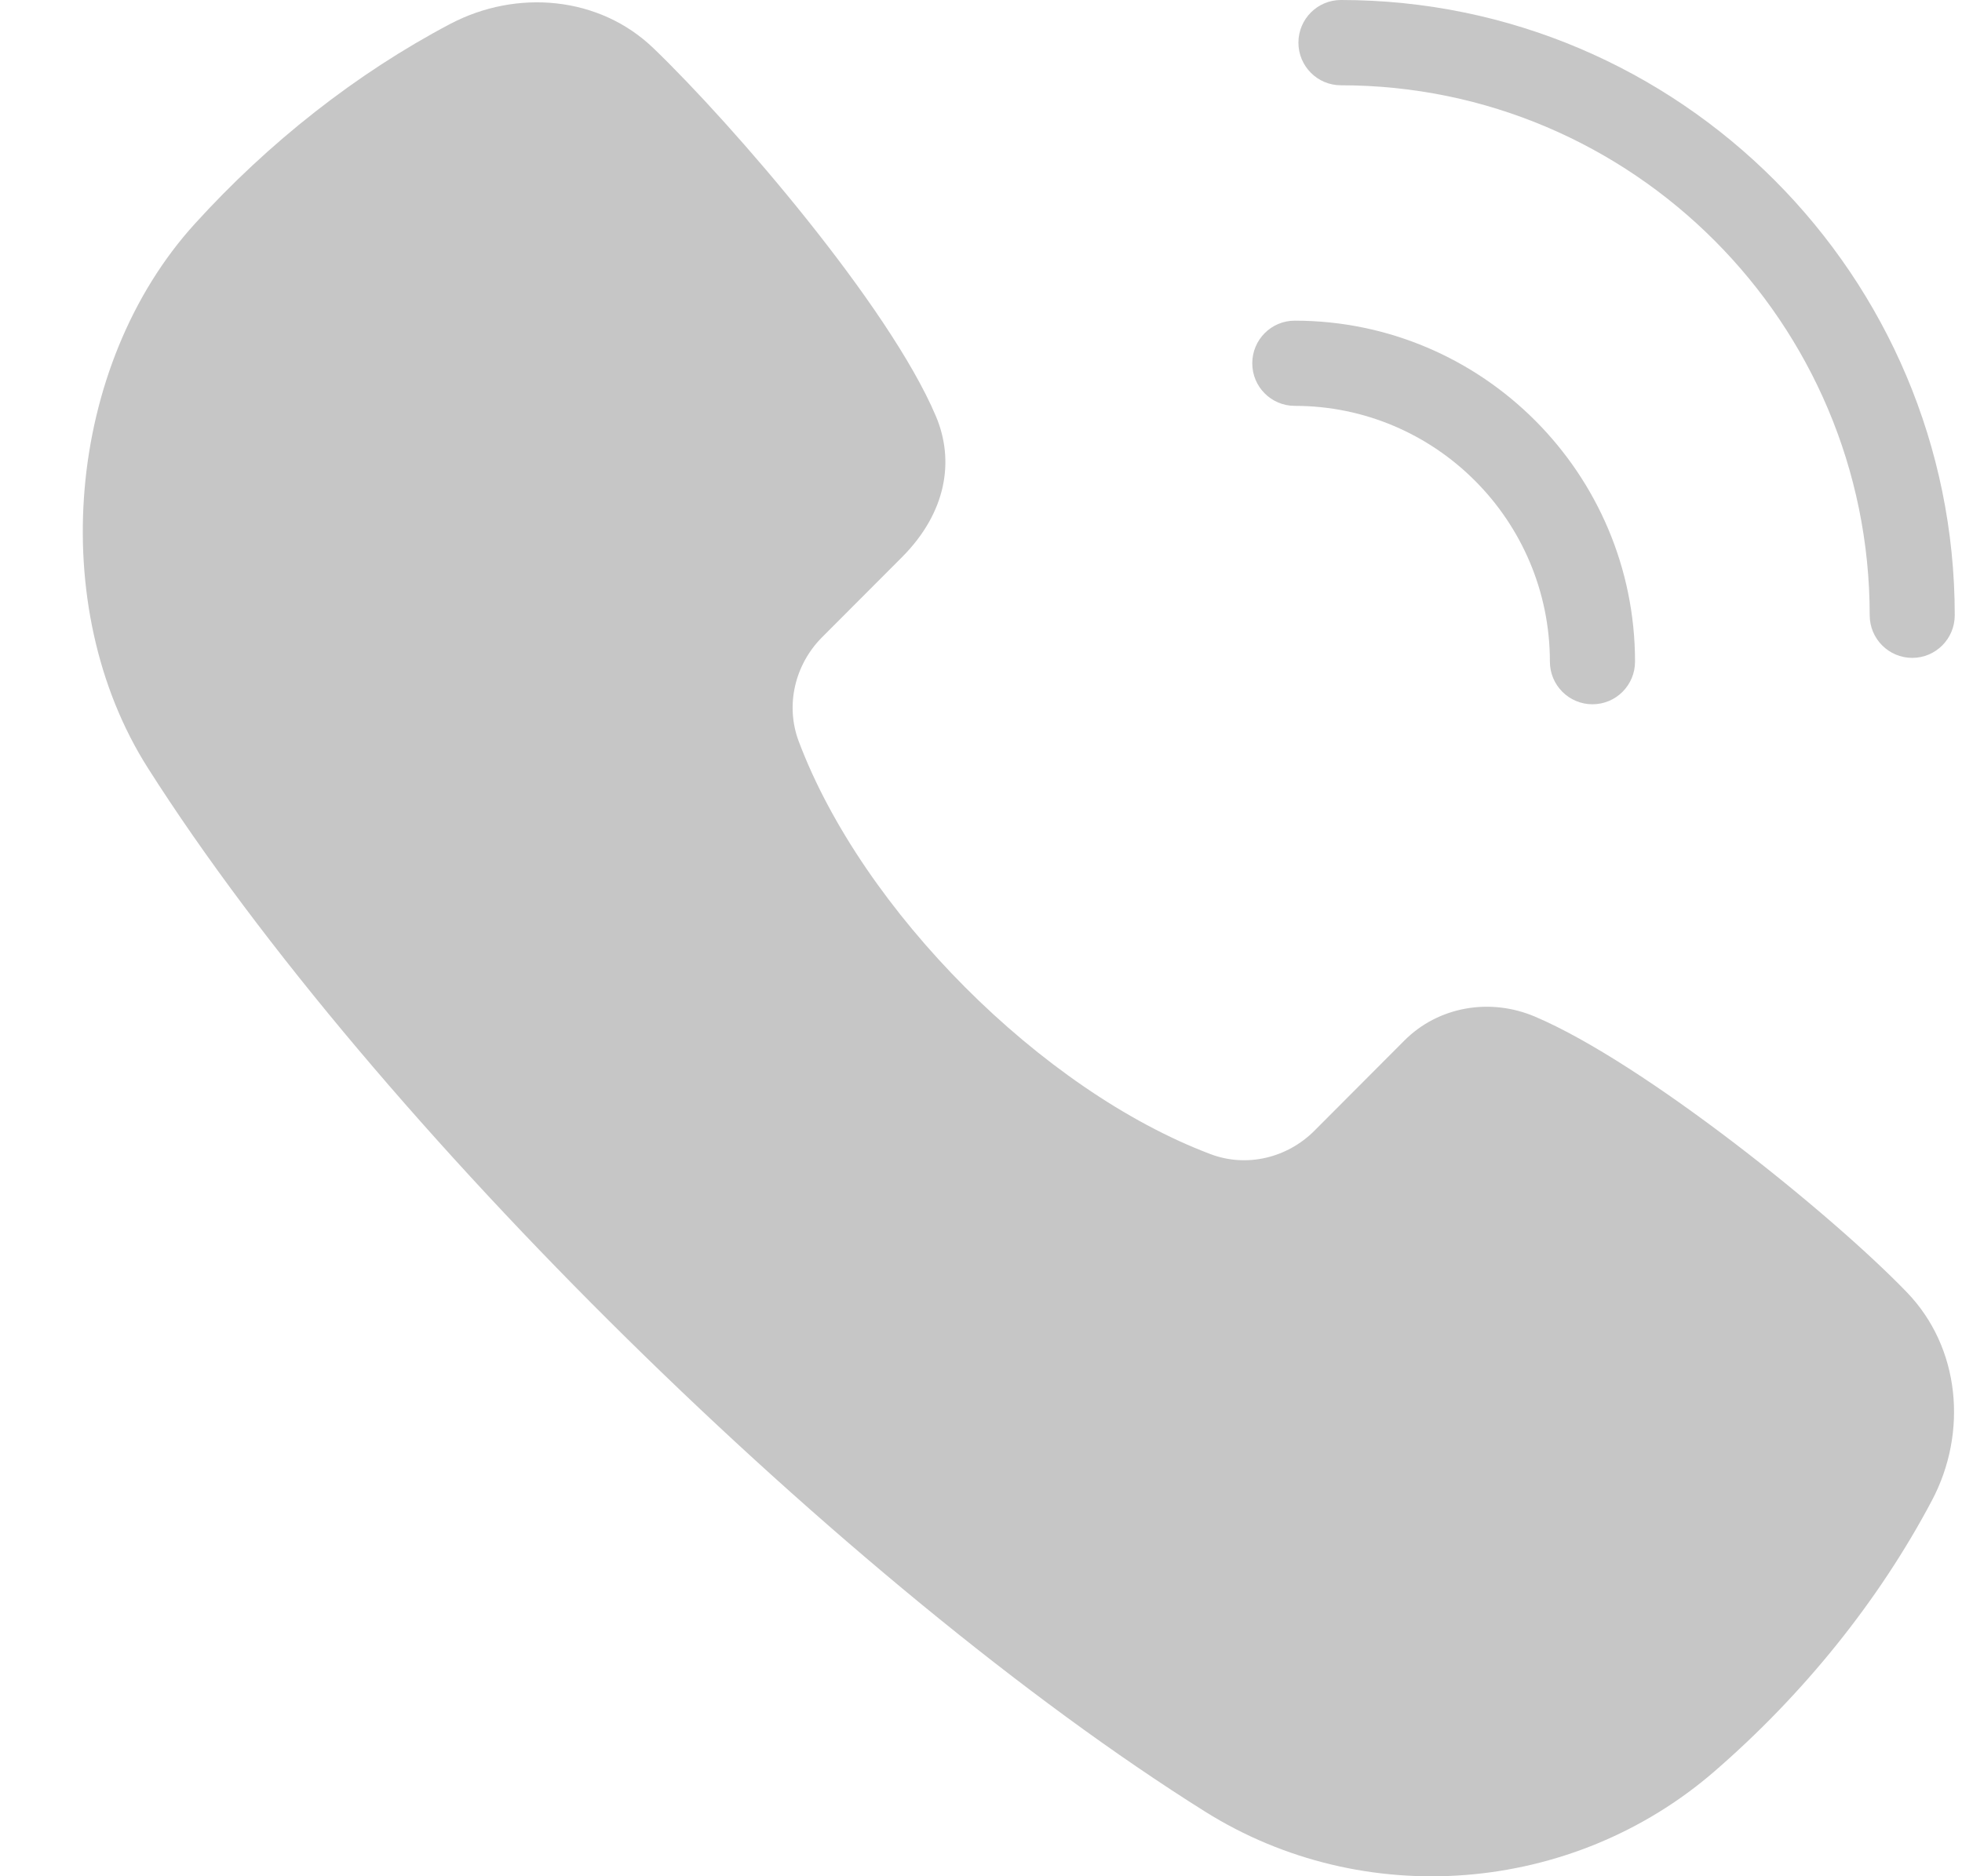
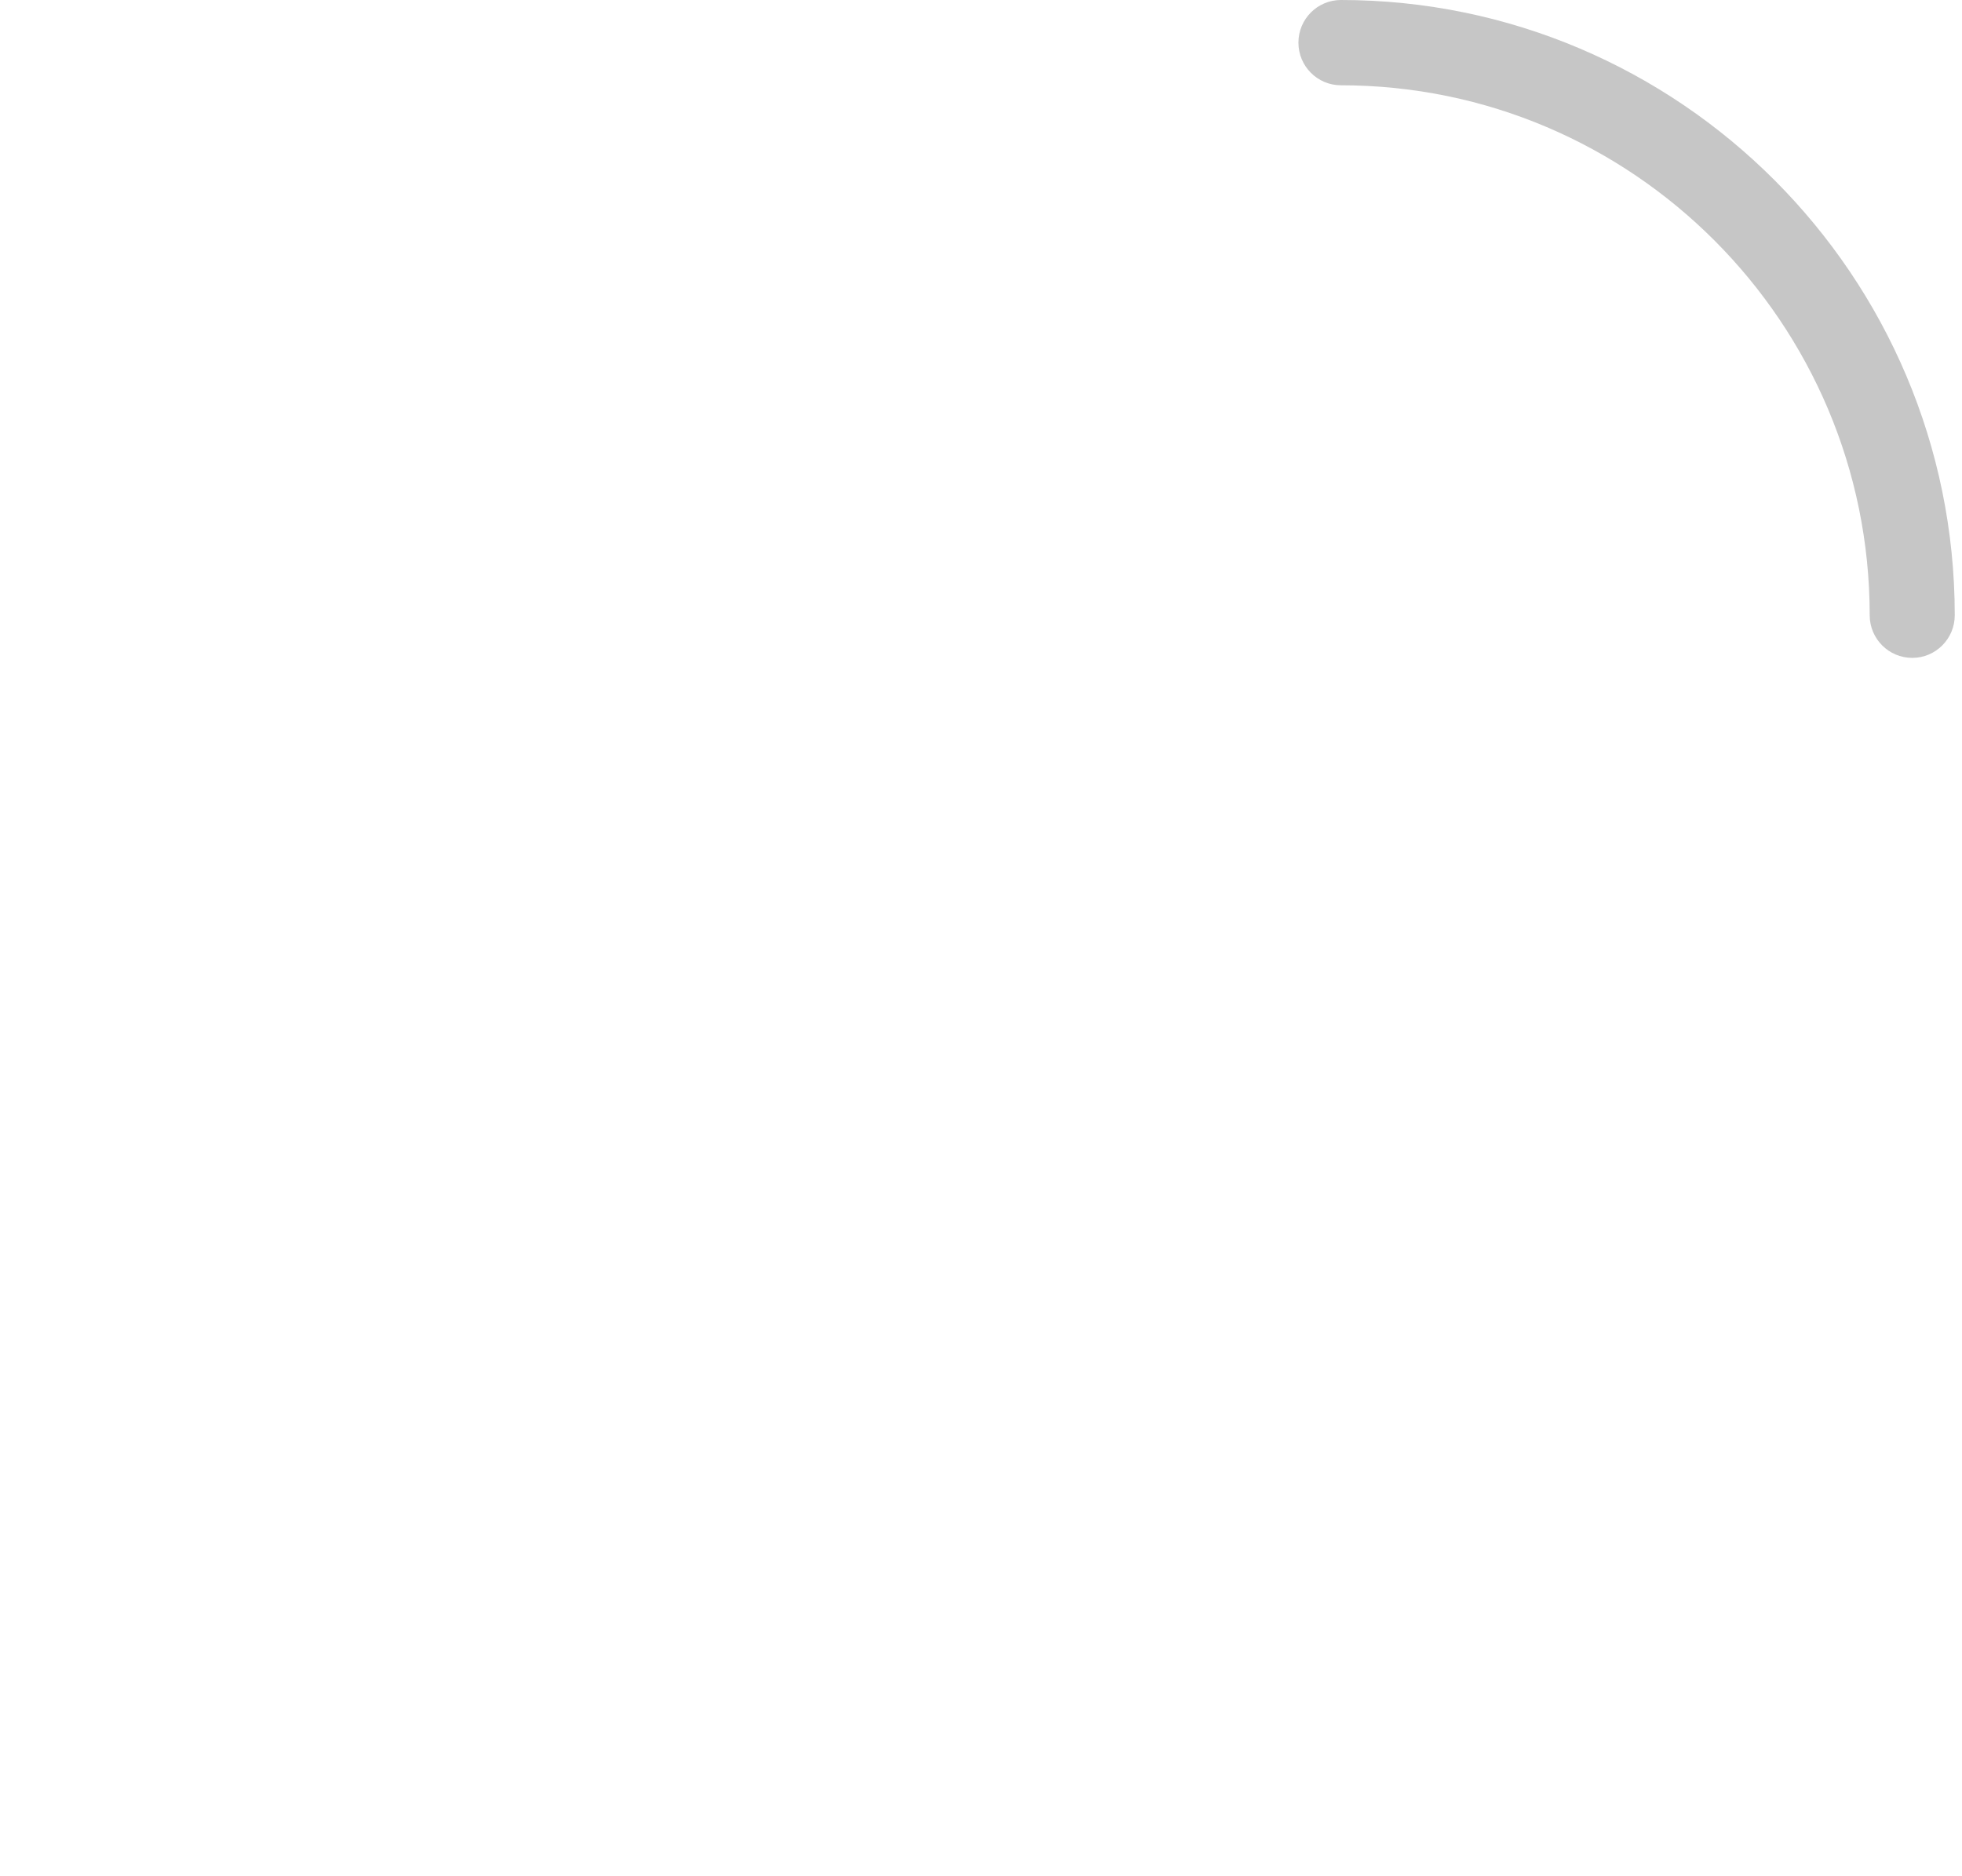
<svg xmlns="http://www.w3.org/2000/svg" width="23" height="22" viewBox="0 0 23 22" fill="none">
-   <path d="M17.995 11.921C17.472 11.698 16.865 11.798 16.463 12.201L15.409 13.258C15.09 13.578 14.614 13.693 14.191 13.533C12.212 12.786 10.109 10.677 9.363 8.692C9.204 8.269 9.318 7.792 9.637 7.472L10.574 6.533C11.094 6.011 11.194 5.403 10.97 4.877C10.423 3.587 8.597 1.467 7.661 0.566C7.026 -0.046 6.057 -0.13 5.277 0.281C4.175 0.862 3.147 1.673 2.284 2.624C0.776 4.283 0.531 7.113 1.734 9.006C4.372 13.159 9.945 18.618 14.125 21.241C15.987 22.41 18.431 22.212 20.095 20.773C21.135 19.873 22.023 18.776 22.648 17.593C23.069 16.796 22.98 15.802 22.354 15.153C21.46 14.226 19.272 12.464 17.995 11.921Z" fill="#C6C6C6" />
-   <path d="M15.178 4.759C16.828 4.759 18.169 6.104 18.169 7.758C18.169 8.034 18.392 8.258 18.668 8.258C18.944 8.258 19.167 8.034 19.167 7.758C19.167 5.553 17.378 3.76 15.178 3.76C14.903 3.76 14.68 3.983 14.68 4.26C14.68 4.536 14.903 4.759 15.178 4.759Z" fill="#C6C6C6" />
  <path d="M15.719 1C19.137 1 21.918 3.787 21.918 7.214C21.918 7.49 22.141 7.714 22.417 7.714C22.692 7.714 22.915 7.49 22.915 7.214C22.915 3.236 19.687 0 15.719 0C15.444 0 15.221 0.224 15.221 0.5C15.221 0.776 15.444 1 15.719 1Z" fill="#C6C6C6" />
</svg>